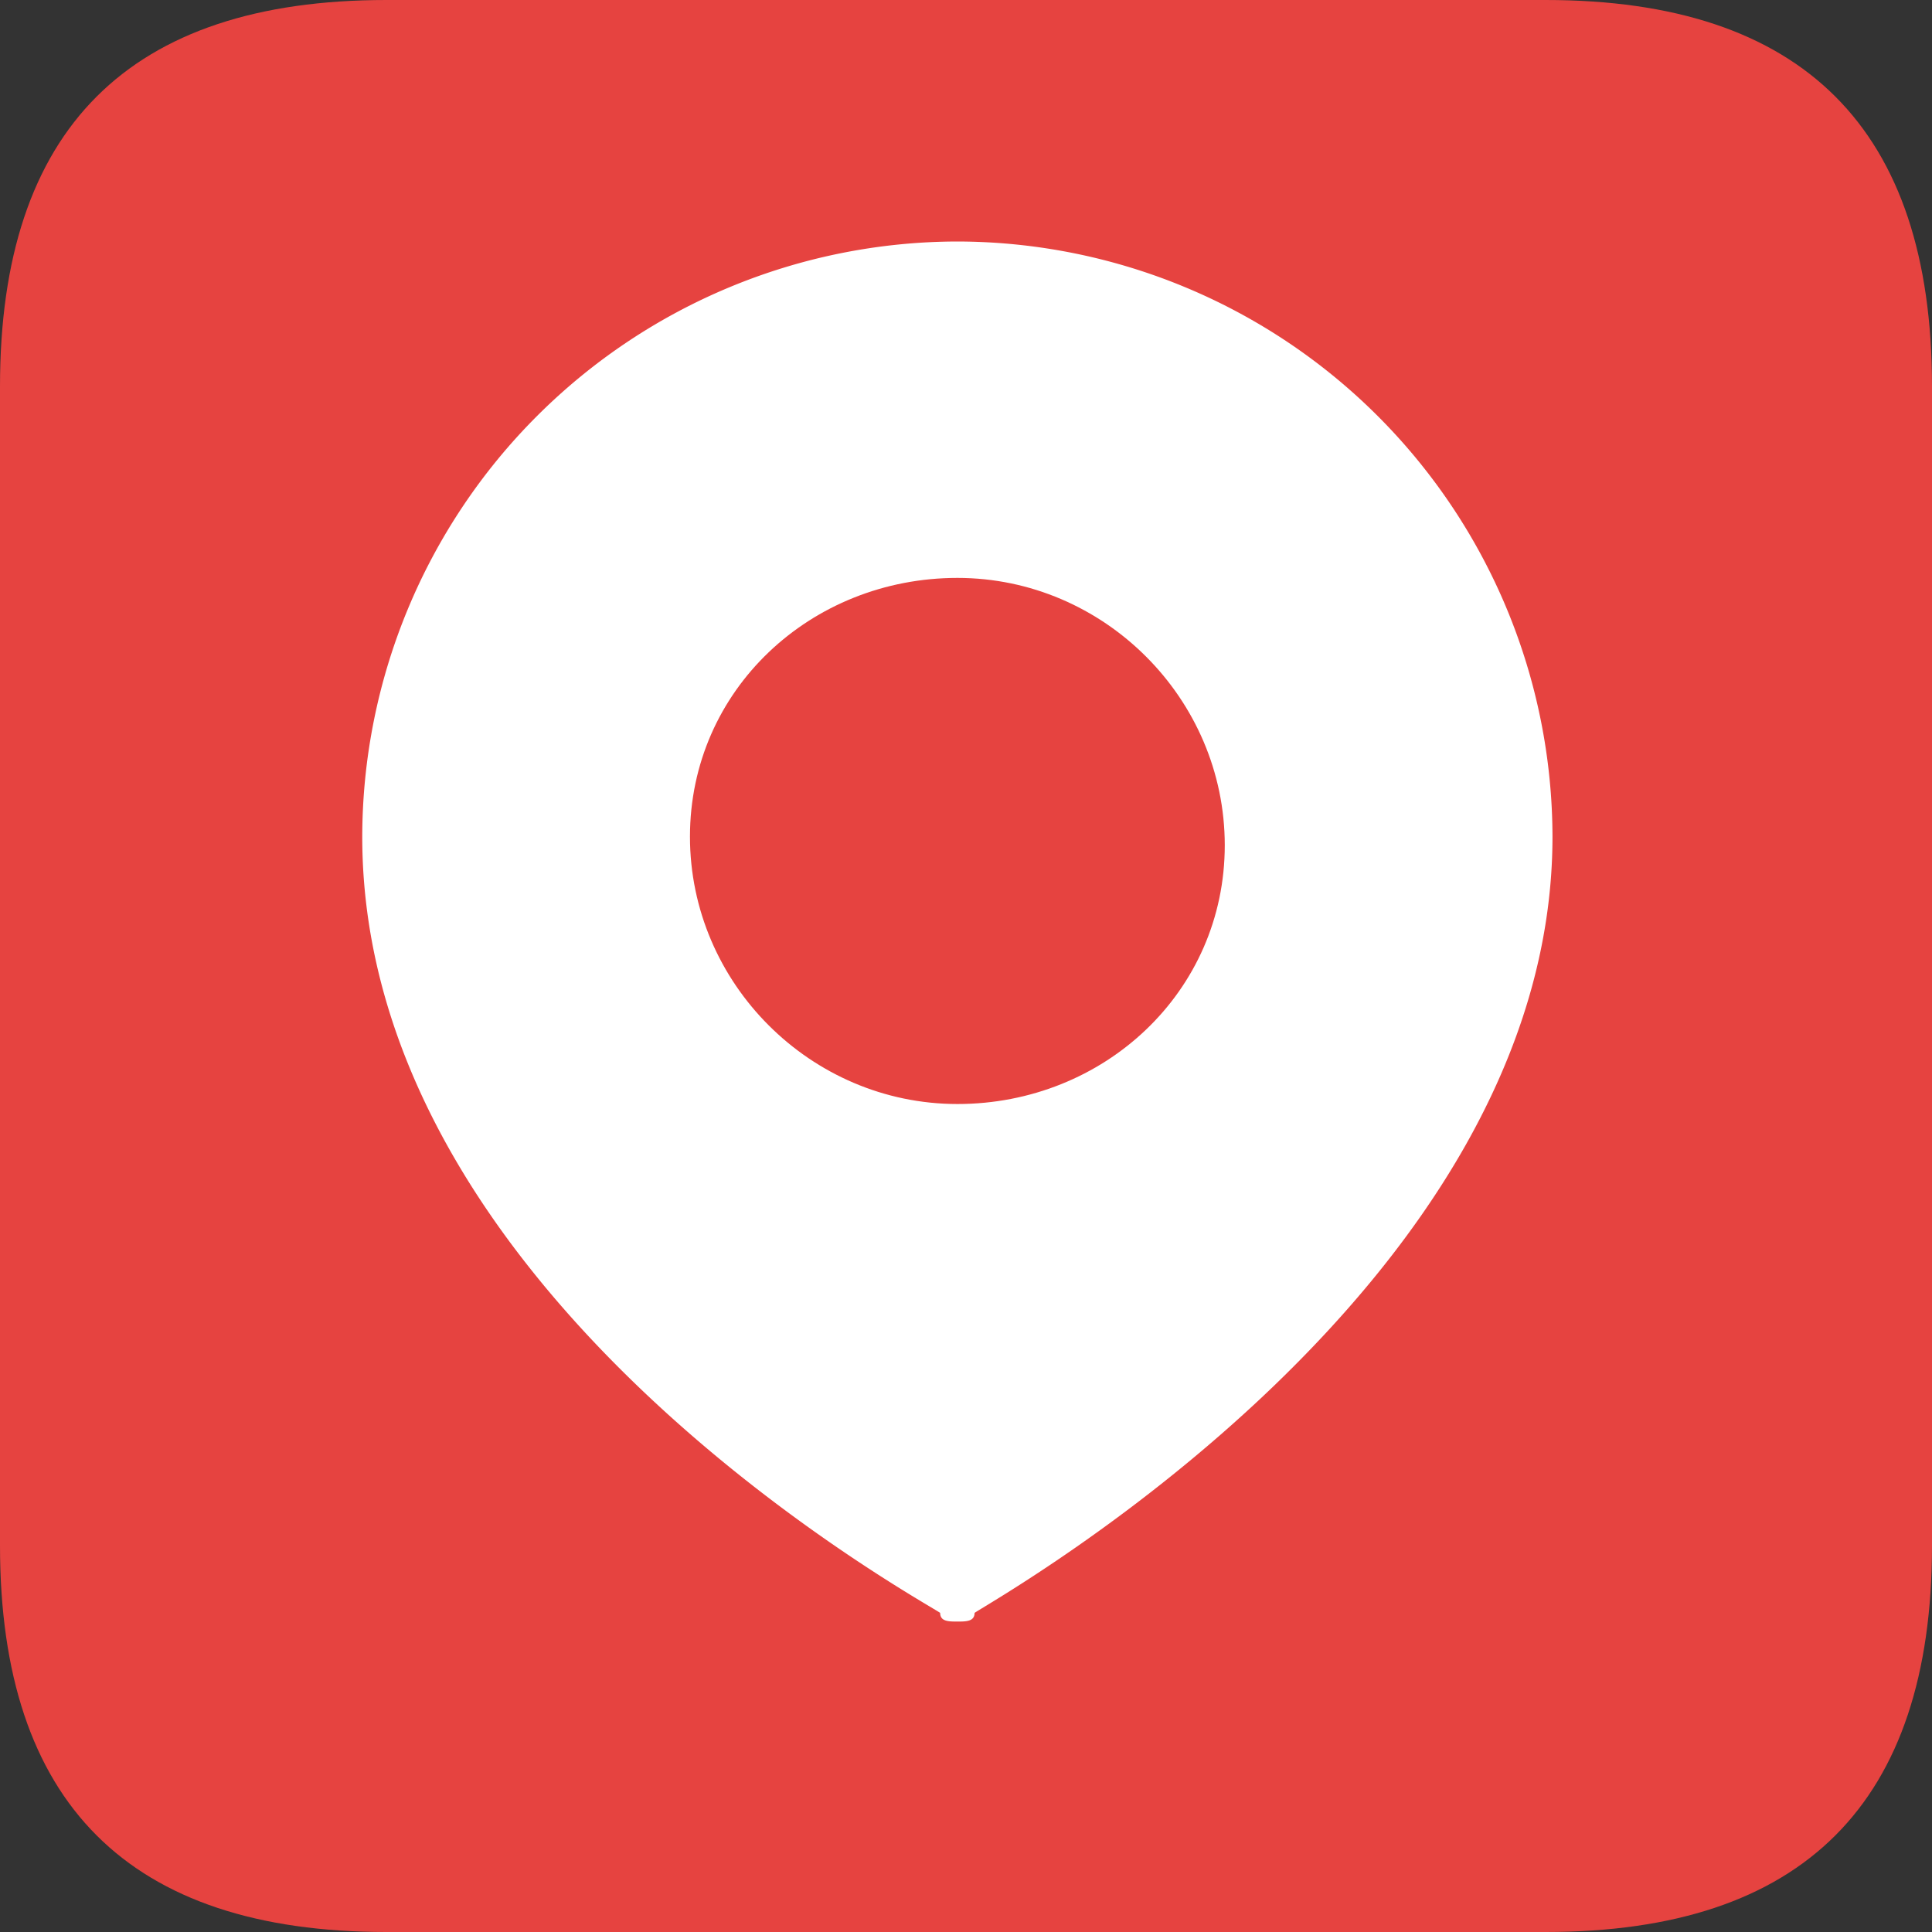
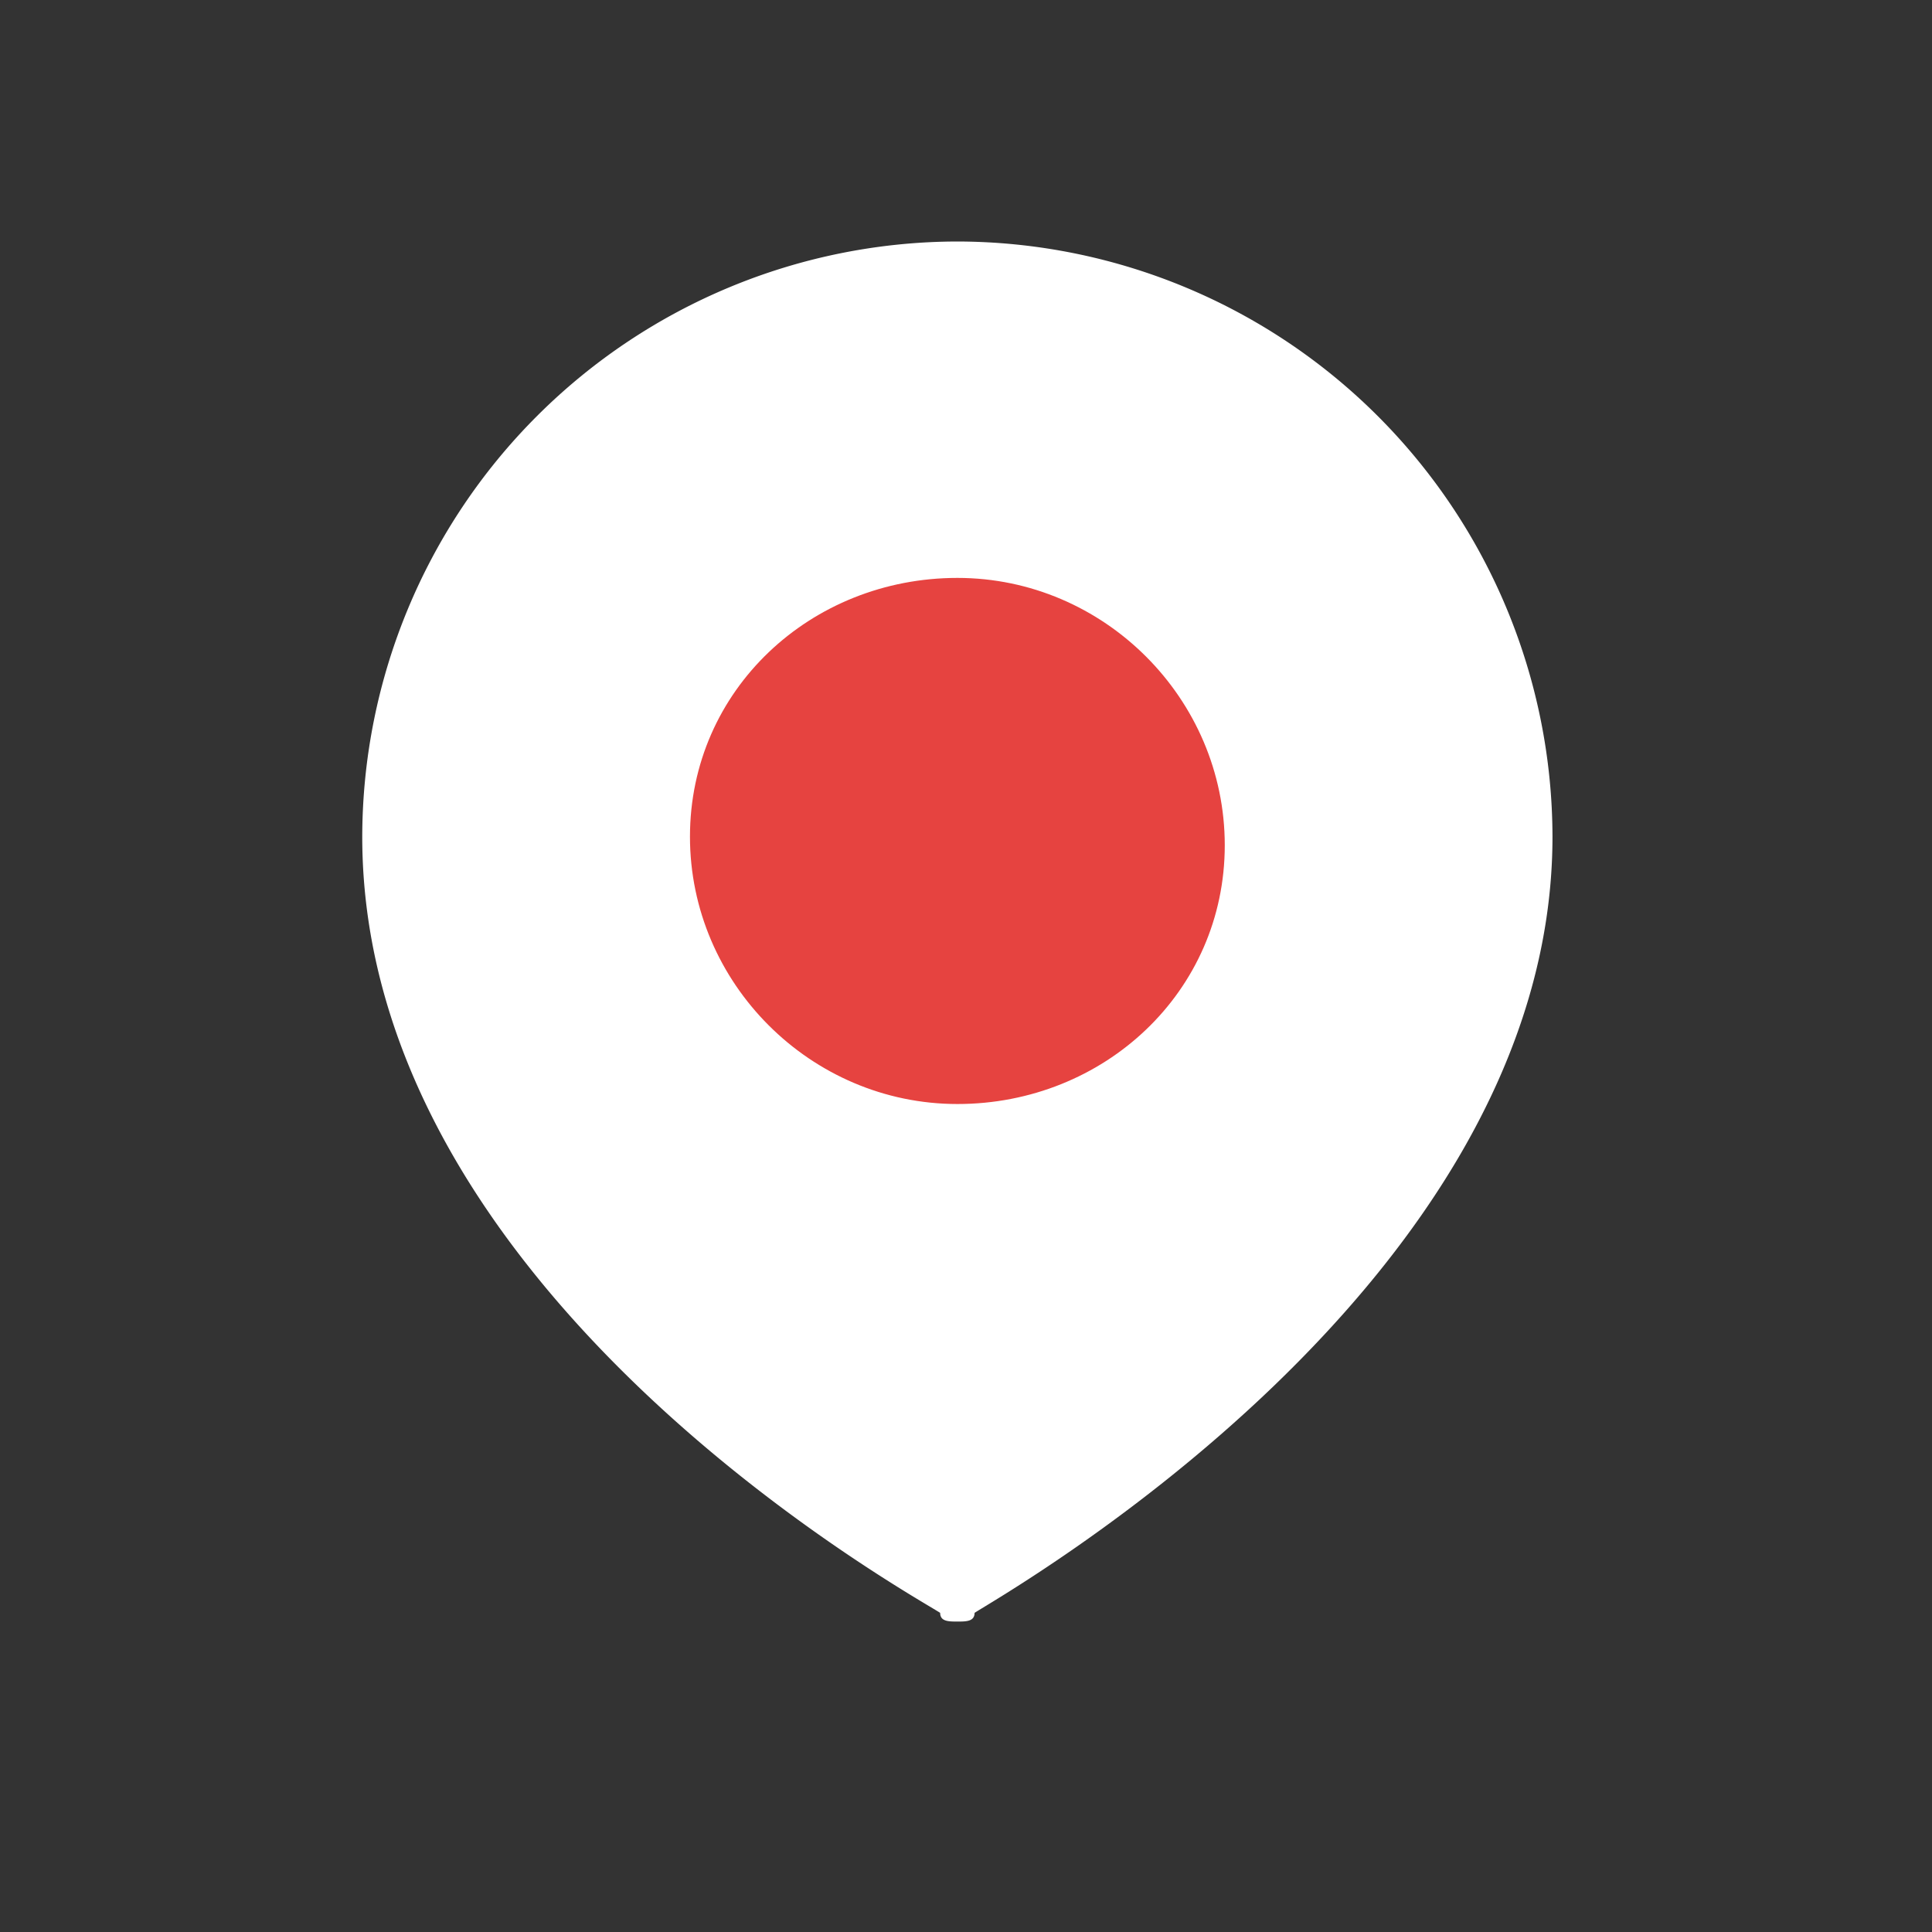
<svg xmlns="http://www.w3.org/2000/svg" class="icon" viewBox="0 0 1024 1024" version="1.1" width="64" height="64">
  <rect x="0" y="0" width="1024" height="1024" fill="#333333" stroke="none" />
-   <path d="M204.8 0h614.4C955.712 0 1024 68.288 1024 204.8v614.4c0 136.512-68.288 204.8-204.8 204.8H204.8C68.288 1024 0 955.712 0 819.2V204.8C0 68.288 68.288 0 204.8 0z" fill="#E64340" />
  <path d="M507.456 859.456c-4.608 0-9.152 0-9.152-4.608C484.48 845.696 192 685.696 192 443.52A316.032 316.032 0 0 1 507.456 128a316.032 316.032 0 0 1 315.392 315.456c0 237.696-292.544 402.24-306.304 411.392 0 4.608-4.544 4.608-9.088 4.608z" fill="#FFFFFF" />
  <path d="M507.456 585.152c-77.76 0-141.76-64-141.76-141.696 0-77.76 64-137.152 141.76-137.152 77.696 0 141.696 64 141.696 141.696s-64 137.152-141.696 137.152z" fill="#E64340" />
</svg>